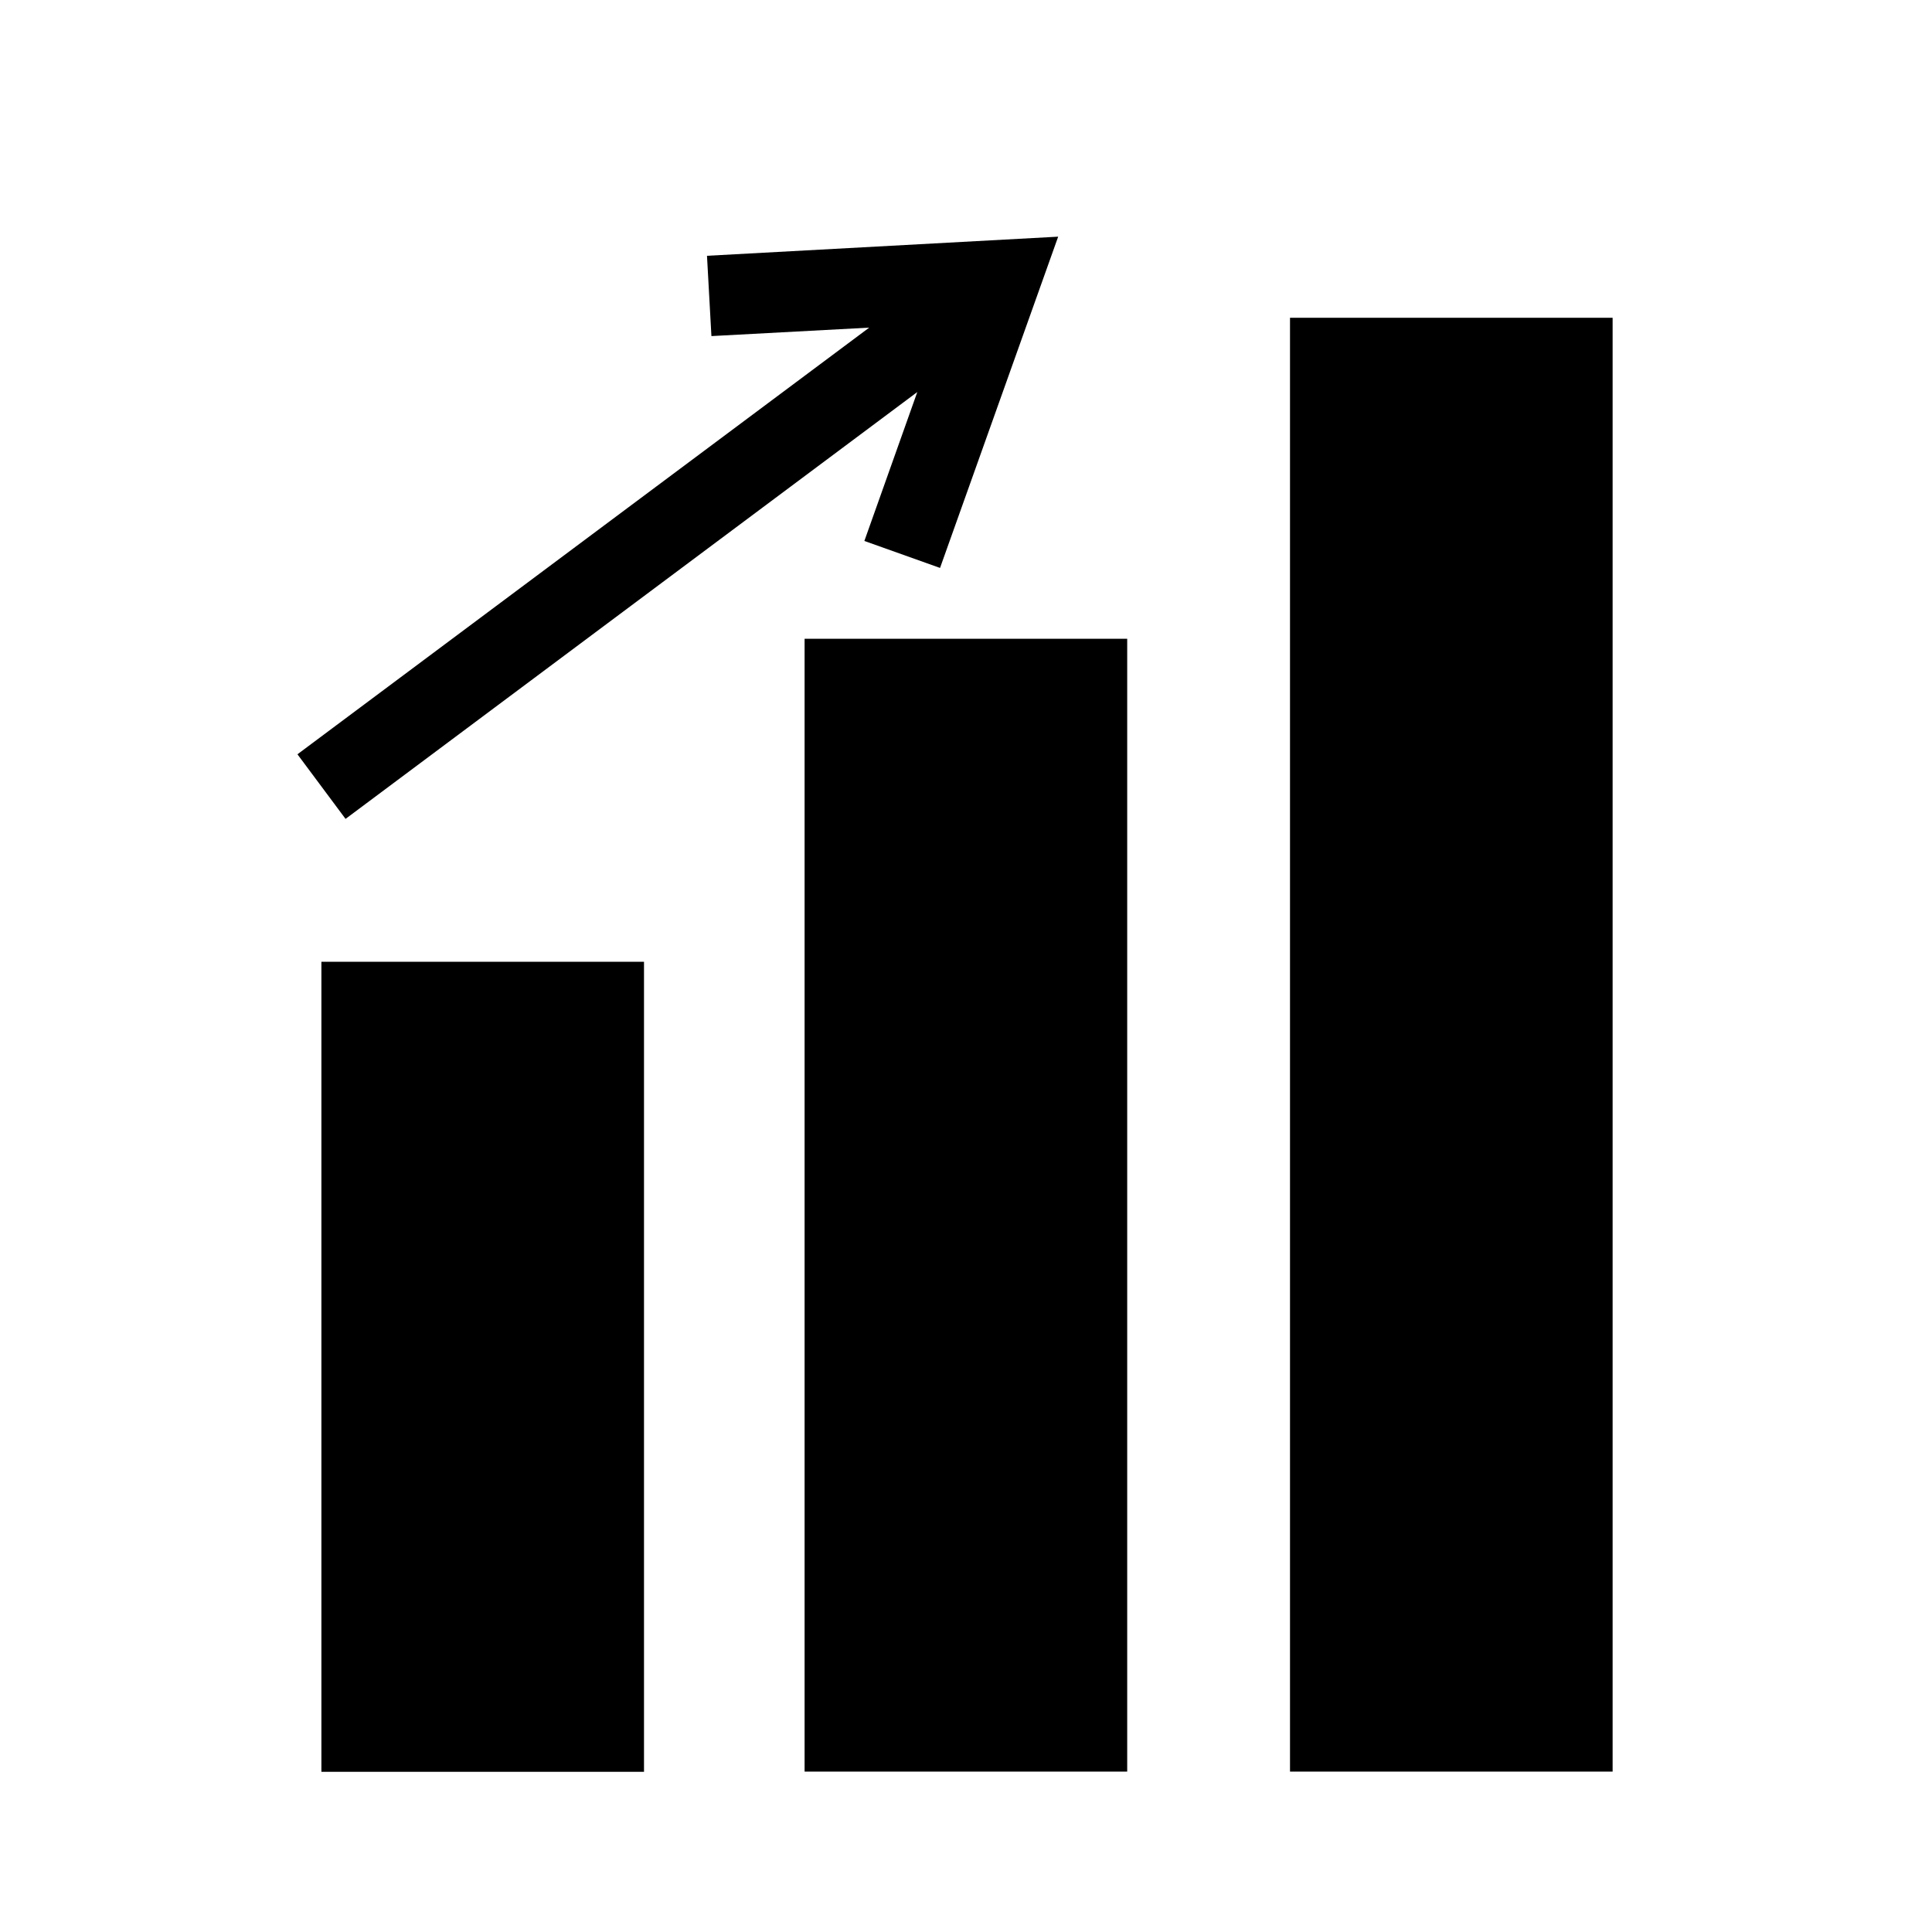
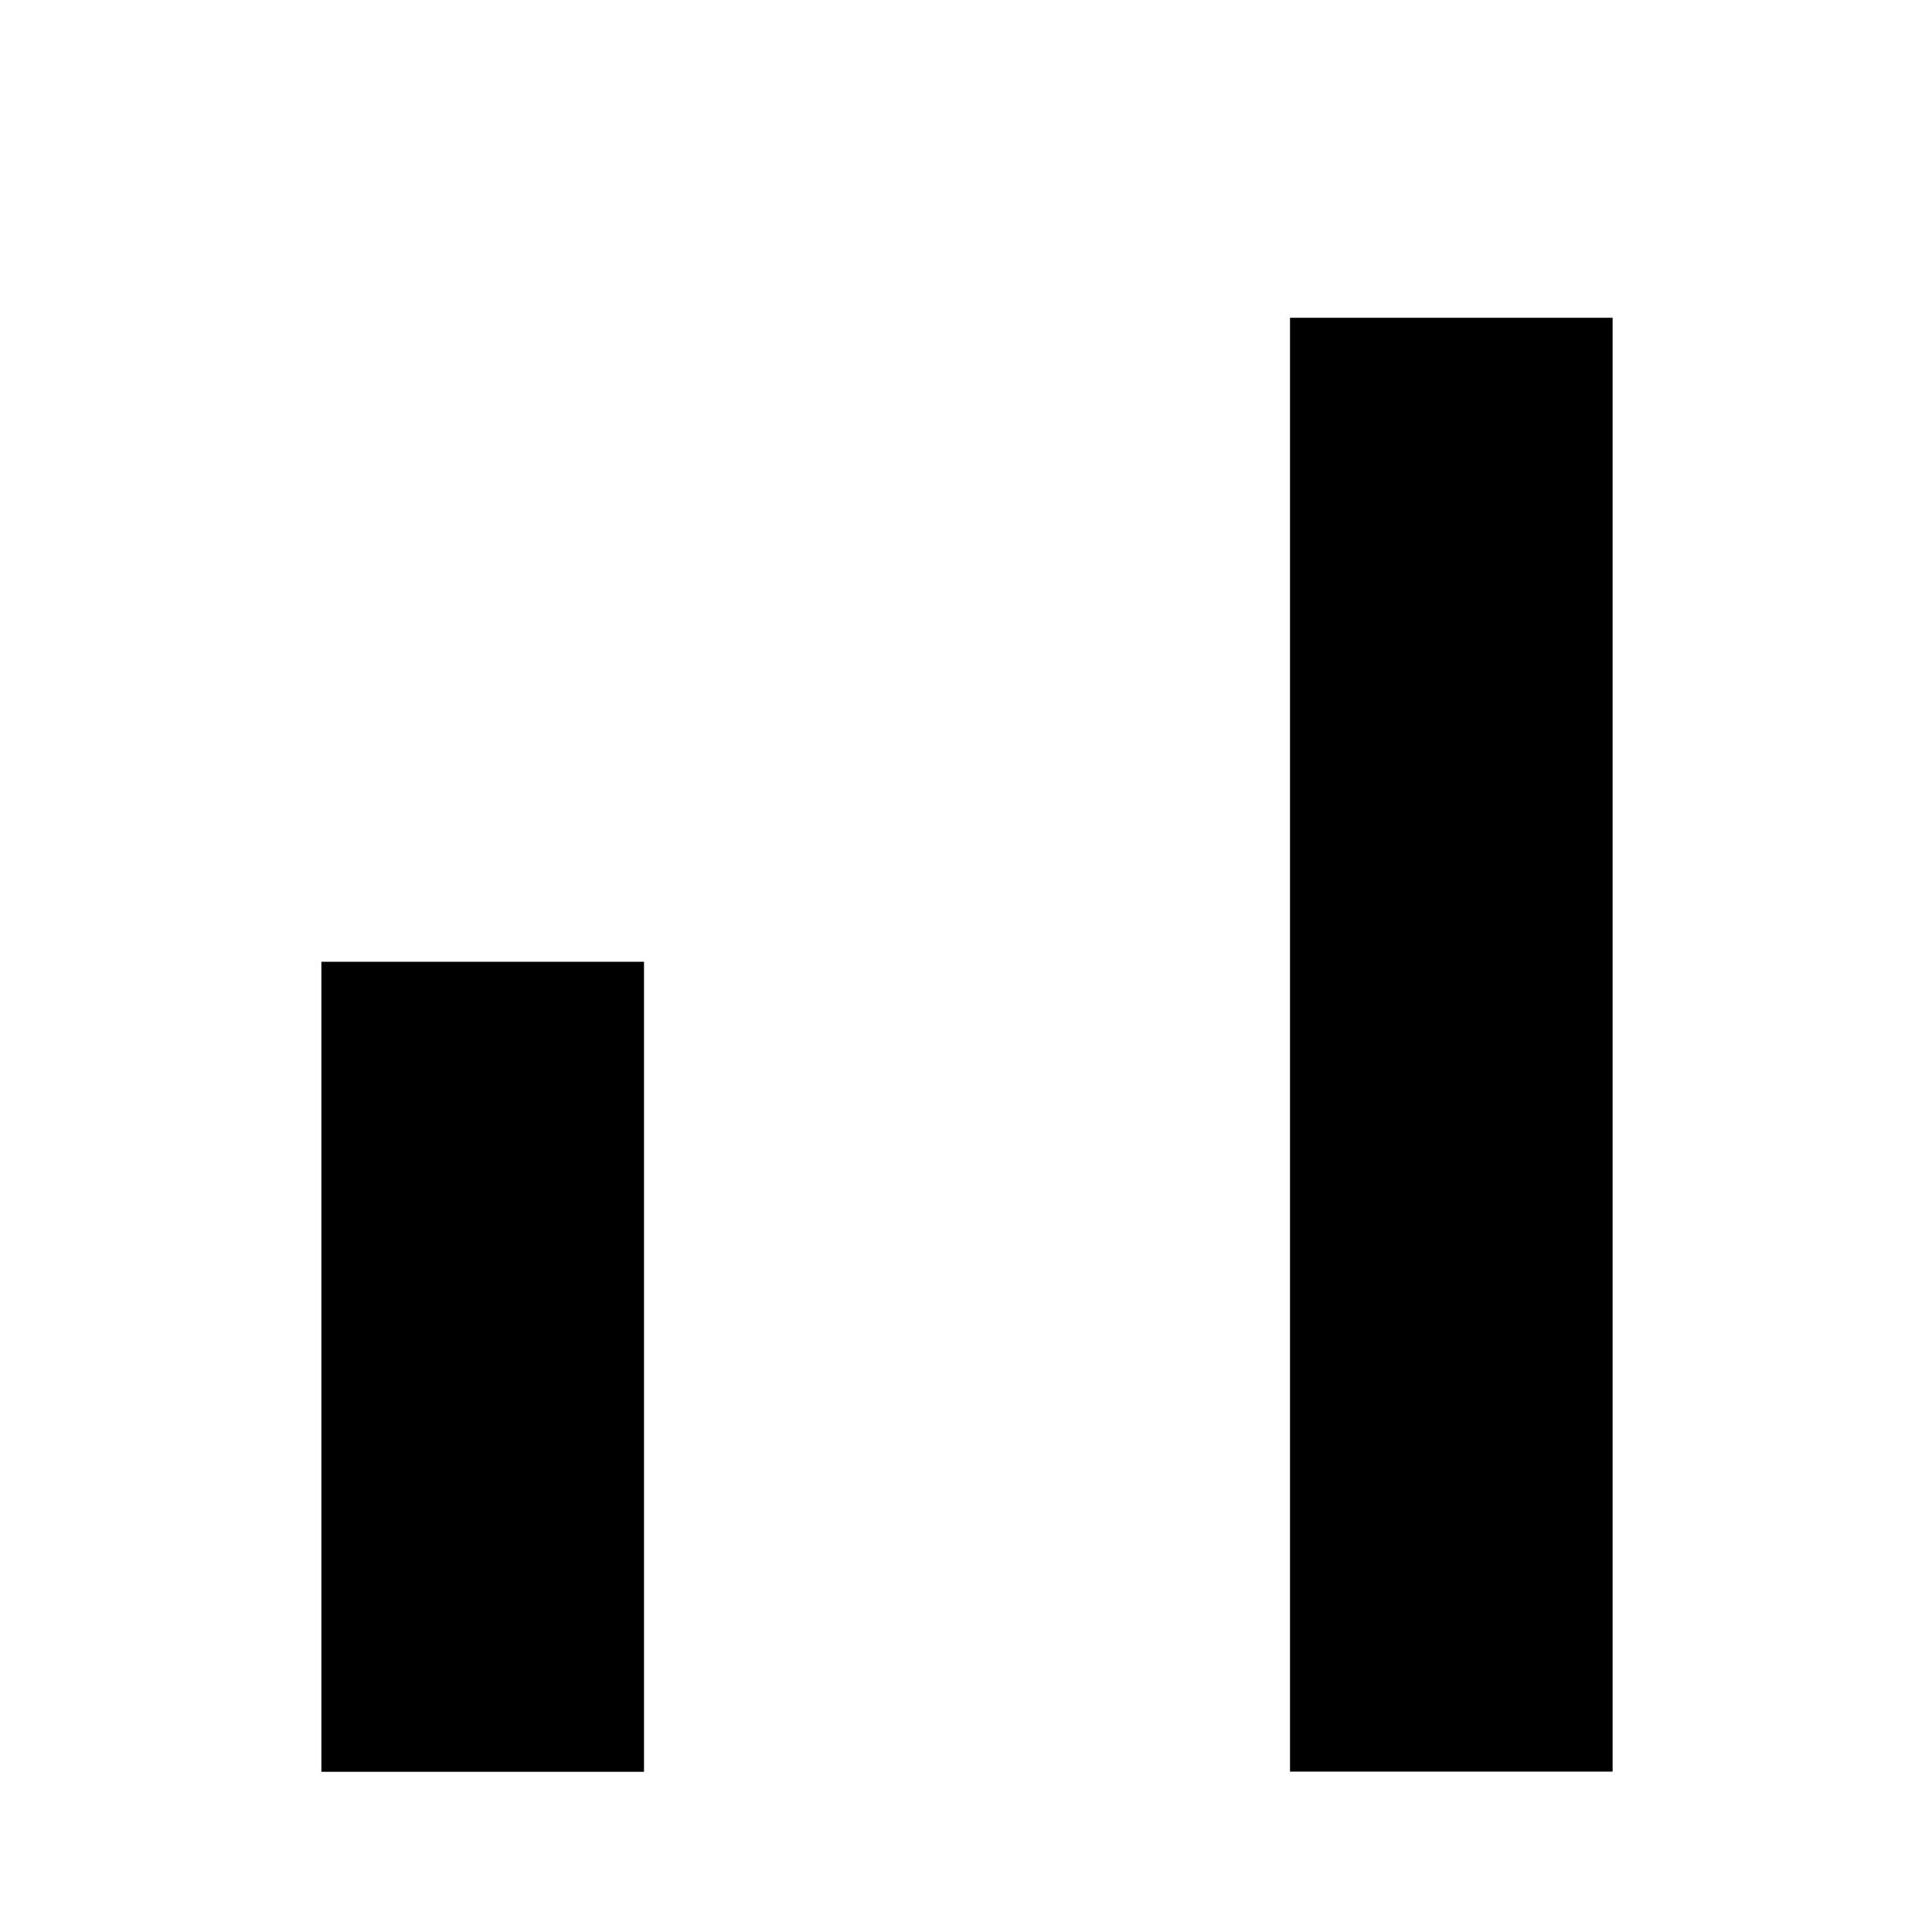
<svg xmlns="http://www.w3.org/2000/svg" viewBox="0 0 96 96">
  <g id="data">
    <rect x="15.97" y="47.79" width="16.03" height="40.25" />
-     <rect x="39.98" y="31.74" width="16.03" height="56.29" />
    <rect x="64.1" y="15.79" width="16.03" height="72.24" />
-     <polygon points="35.13 12.71 35.35 16.7 43.19 16.28 14.78 37.48 17.17 40.69 45.58 19.48 42.95 26.88 46.71 28.22 52.58 11.76 35.13 12.71" />
  </g>
</svg>